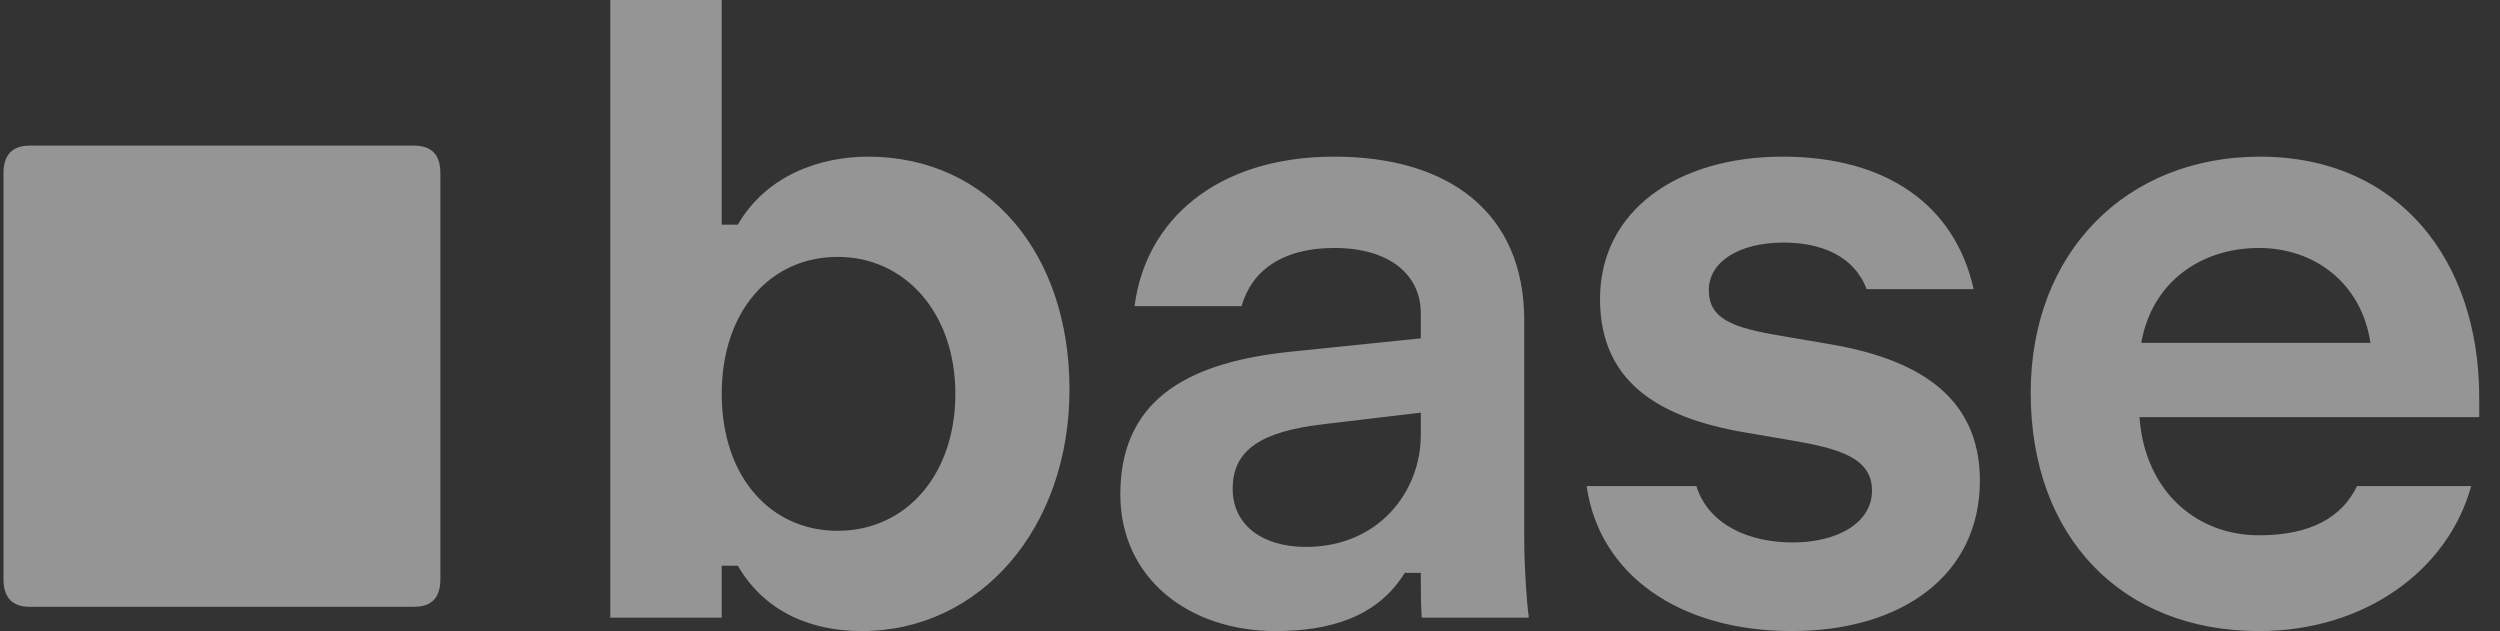
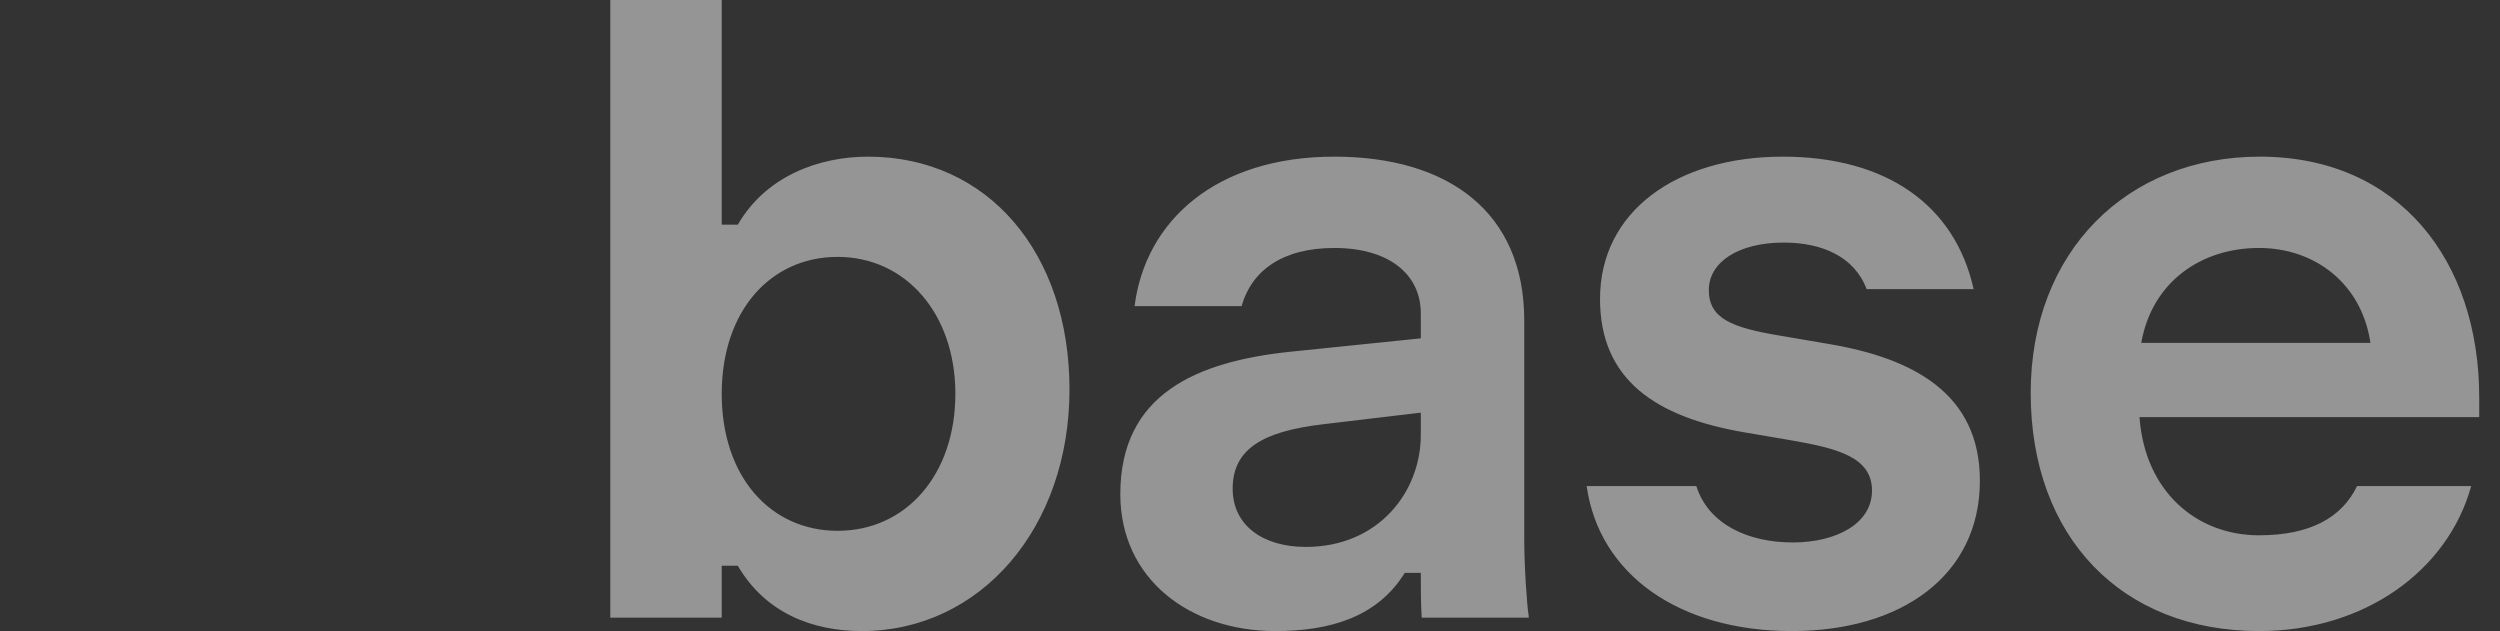
<svg xmlns="http://www.w3.org/2000/svg" width="103" height="26" viewBox="0 0 103 26" fill="none">
  <rect x="0" y="0" width="103" height="26" fill="#333333" stroke="none" />
-   <path opacity="0.48" d="M35.503 26C33.483 26 31.536 25.262 30.397 23.308H29.735V25.447H25.144V0H29.735V9.257H30.397C31.572 7.228 33.776 6.454 35.761 6.454C40.72 6.454 44.063 10.437 44.063 16.043C44.063 21.759 40.389 26 35.503 26ZM34.511 21.869C37.34 21.869 39.361 19.546 39.361 16.227C39.361 12.908 37.303 10.584 34.511 10.584C31.756 10.584 29.735 12.797 29.735 16.227C29.735 19.657 31.756 21.869 34.511 21.869ZM52.549 26C49.022 26 46.157 23.861 46.157 20.358C46.157 16.227 49.316 14.899 53.137 14.494L58.537 13.94V12.908C58.537 11.322 57.251 10.216 54.974 10.216C52.806 10.216 51.557 11.175 51.153 12.613H46.745C47.185 9.109 50.088 6.454 54.974 6.454C59.676 6.454 62.799 8.74 62.799 13.203V22.201C62.799 23.345 62.909 24.93 62.982 25.373V25.447H58.574C58.537 24.82 58.537 24.23 58.537 23.603H57.876C56.737 25.447 54.753 26 52.549 26ZM53.798 22.533C56.811 22.533 58.537 20.247 58.537 17.923V17.001L54.496 17.481C51.998 17.776 50.786 18.514 50.786 20.136C50.786 21.648 52.035 22.533 53.798 22.533ZM73.819 26C69.191 26 65.885 23.677 65.37 20.026H69.889C70.403 21.648 72.093 22.349 73.856 22.349C75.656 22.349 77.126 21.575 77.126 20.21C77.126 18.845 75.73 18.477 73.819 18.145L71.873 17.813C68.199 17.186 65.921 15.637 65.921 12.318C65.921 8.704 69.08 6.454 73.452 6.454C77.714 6.454 80.542 8.445 81.314 11.912H76.905C76.391 10.547 75.032 9.994 73.489 9.994C71.615 9.994 70.403 10.806 70.403 11.949C70.403 13.129 71.358 13.498 73.342 13.83L75.289 14.162C78.852 14.752 81.571 16.227 81.571 19.804C81.571 23.713 78.338 26 73.819 26ZM93.07 26C87.412 26 83.665 22.128 83.665 16.19C83.665 10.363 87.633 6.454 93.106 6.454C98.837 6.454 102.144 10.732 102.144 16.375V17.186H88.147C88.367 20.247 90.498 22.054 93.07 22.054C95.2 22.054 96.486 21.316 97.111 20.026H101.813C100.858 23.492 97.441 26 93.07 26ZM97.662 14.125C97.294 11.654 95.347 10.216 93.07 10.216C90.682 10.216 88.661 11.617 88.22 14.125H97.662Z" fill="white" />
-   <path opacity="0.48" d="M1.224 25C0.504 25 0.144 24.62 0.144 23.86V7.14C0.144 6.38 0.504 6 1.224 6H17.064C17.784 6 18.144 6.38 18.144 7.14V23.86C18.144 24.62 17.784 25 17.064 25H1.224Z" fill="white" />
+   <path opacity="0.48" d="M35.503 26C33.483 26 31.536 25.262 30.397 23.308H29.735V25.447H25.144V0H29.735V9.257H30.397C31.572 7.228 33.776 6.454 35.761 6.454C40.72 6.454 44.063 10.437 44.063 16.043C44.063 21.759 40.389 26 35.503 26ZM34.511 21.869C37.34 21.869 39.361 19.546 39.361 16.227C39.361 12.908 37.303 10.584 34.511 10.584C31.756 10.584 29.735 12.797 29.735 16.227C29.735 19.657 31.756 21.869 34.511 21.869ZM52.549 26C49.022 26 46.157 23.861 46.157 20.358C46.157 16.227 49.316 14.899 53.137 14.494L58.537 13.94V12.908C58.537 11.322 57.251 10.216 54.974 10.216C52.806 10.216 51.557 11.175 51.153 12.613H46.745C47.185 9.109 50.088 6.454 54.974 6.454C59.676 6.454 62.799 8.74 62.799 13.203V22.201C62.799 23.345 62.909 24.93 62.982 25.373V25.447H58.574C58.537 24.82 58.537 24.23 58.537 23.603H57.876C56.737 25.447 54.753 26 52.549 26ZM53.798 22.533C56.811 22.533 58.537 20.247 58.537 17.923V17.001L54.496 17.481C51.998 17.776 50.786 18.514 50.786 20.136C50.786 21.648 52.035 22.533 53.798 22.533ZM73.819 26C69.191 26 65.885 23.677 65.37 20.026H69.889C70.403 21.648 72.093 22.349 73.856 22.349C75.656 22.349 77.126 21.575 77.126 20.21C77.126 18.845 75.73 18.477 73.819 18.145L71.873 17.813C68.199 17.186 65.921 15.637 65.921 12.318C65.921 8.704 69.08 6.454 73.452 6.454C77.714 6.454 80.542 8.445 81.314 11.912H76.905C76.391 10.547 75.032 9.994 73.489 9.994C71.615 9.994 70.403 10.806 70.403 11.949C70.403 13.129 71.358 13.498 73.342 13.83L75.289 14.162C78.852 14.752 81.571 16.227 81.571 19.804C81.571 23.713 78.338 26 73.819 26M93.07 26C87.412 26 83.665 22.128 83.665 16.19C83.665 10.363 87.633 6.454 93.106 6.454C98.837 6.454 102.144 10.732 102.144 16.375V17.186H88.147C88.367 20.247 90.498 22.054 93.07 22.054C95.2 22.054 96.486 21.316 97.111 20.026H101.813C100.858 23.492 97.441 26 93.07 26ZM97.662 14.125C97.294 11.654 95.347 10.216 93.07 10.216C90.682 10.216 88.661 11.617 88.22 14.125H97.662Z" fill="white" />
</svg>